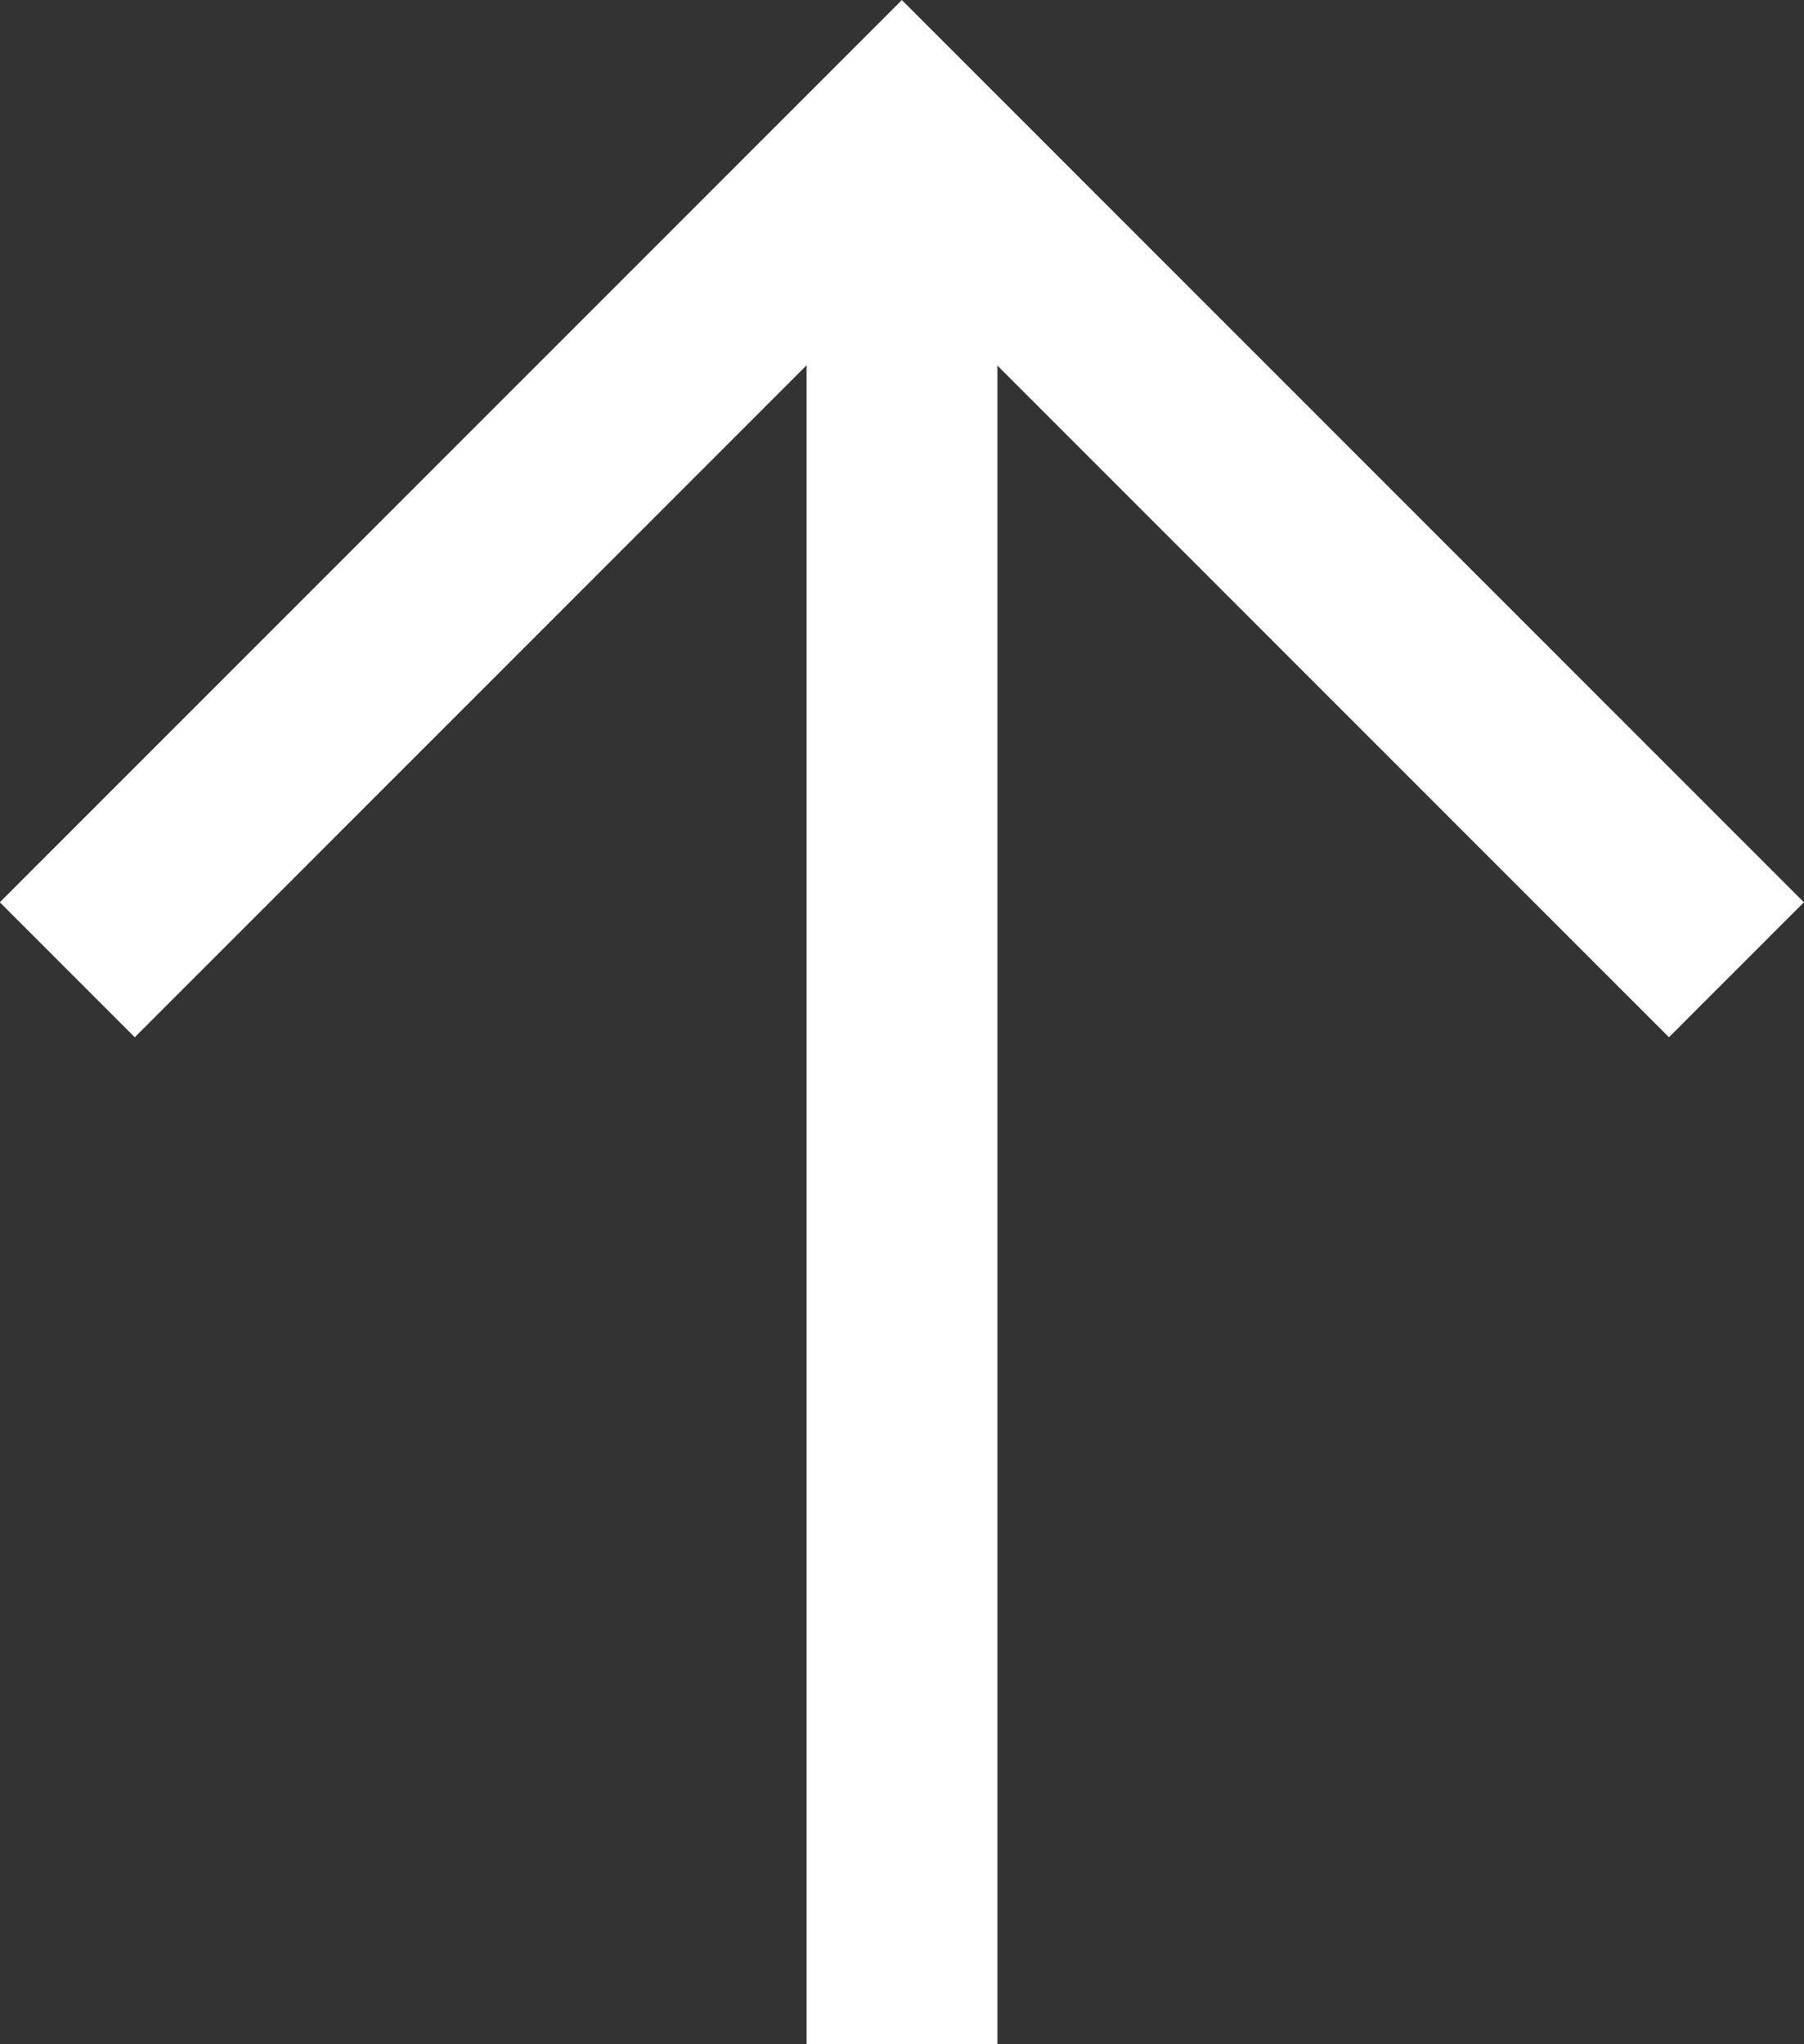
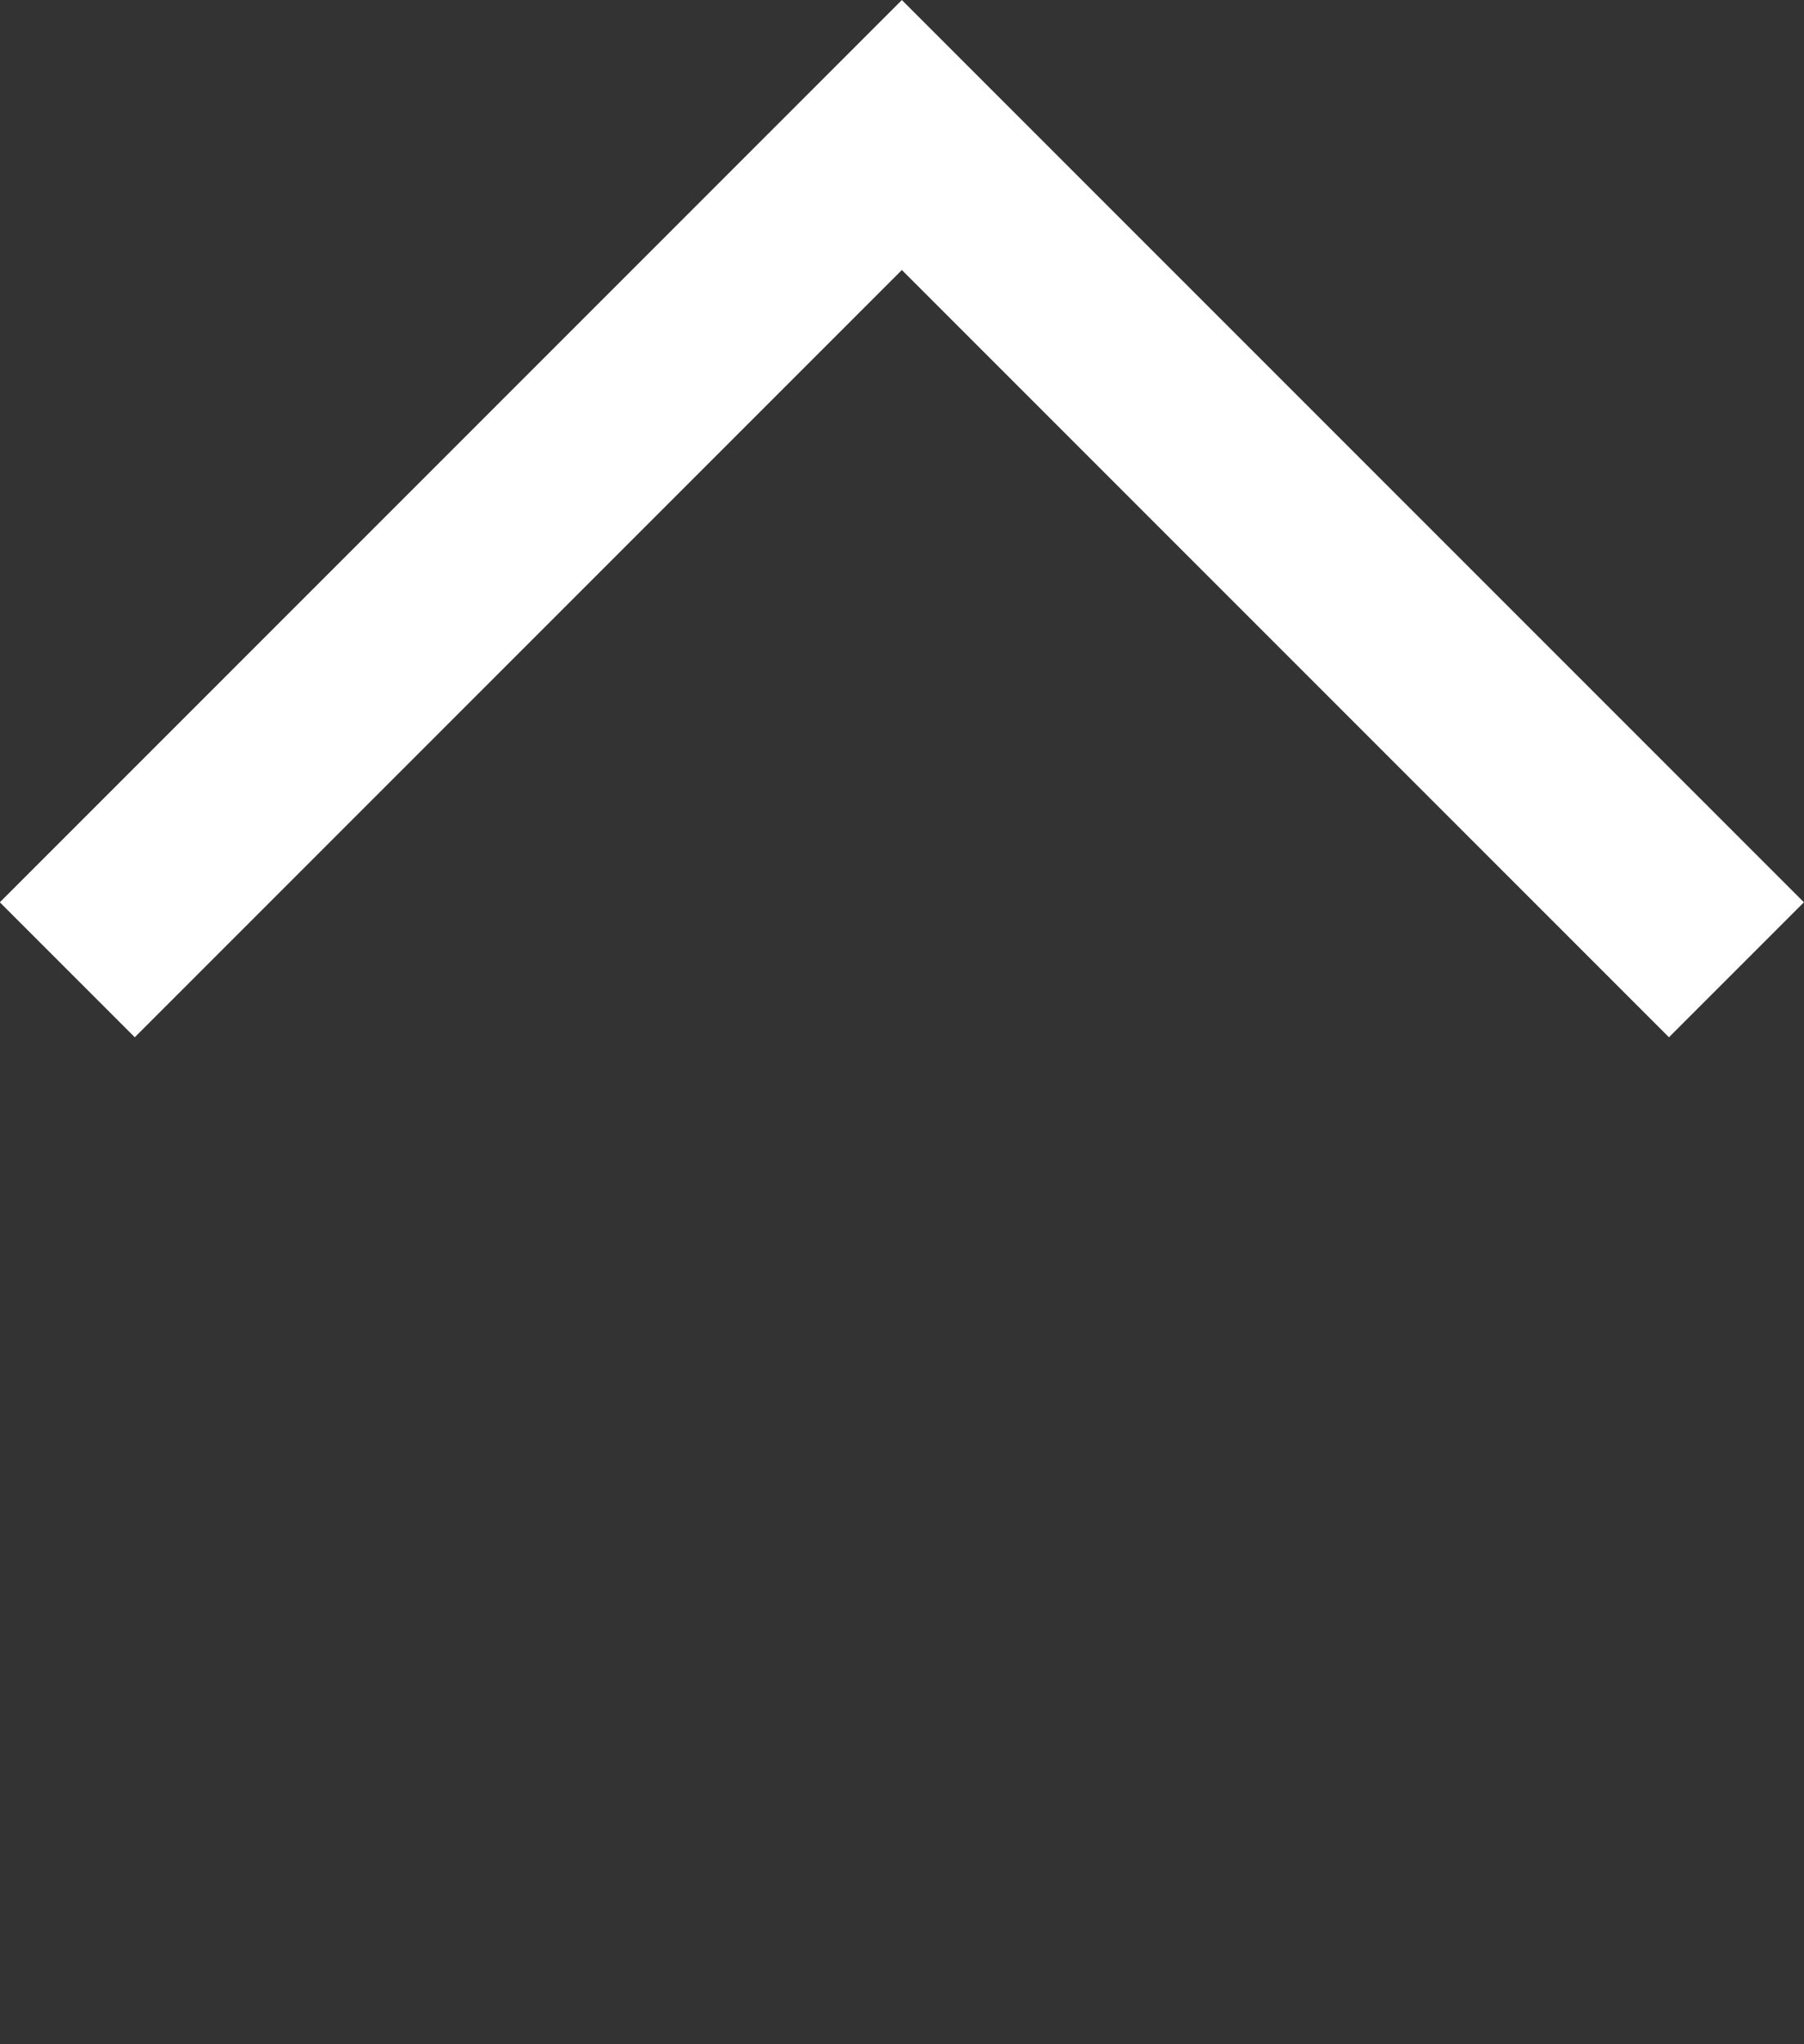
<svg xmlns="http://www.w3.org/2000/svg" width="14.178" height="16.061" viewBox="0 0 14.178 16.061">
  <rect x="0" y="0" width="14.178" height="16.061" fill="#333333" stroke="none" />
  <g id="pagetop" transform="translate(-1747.97 -8110.861)">
    <path id="パス_121" data-name="パス 121" d="M383.89,2971.7l6.559,6.559-6.559,6.559" transform="translate(-1223.201 8502.371) rotate(-90)" fill="none" stroke="#fff" stroke-width="1.5" />
-     <line id="線_4" data-name="線 4" y2="15" transform="translate(1755.059 8111.922)" fill="none" stroke="#fff" stroke-width="1.5" />
  </g>
</svg>